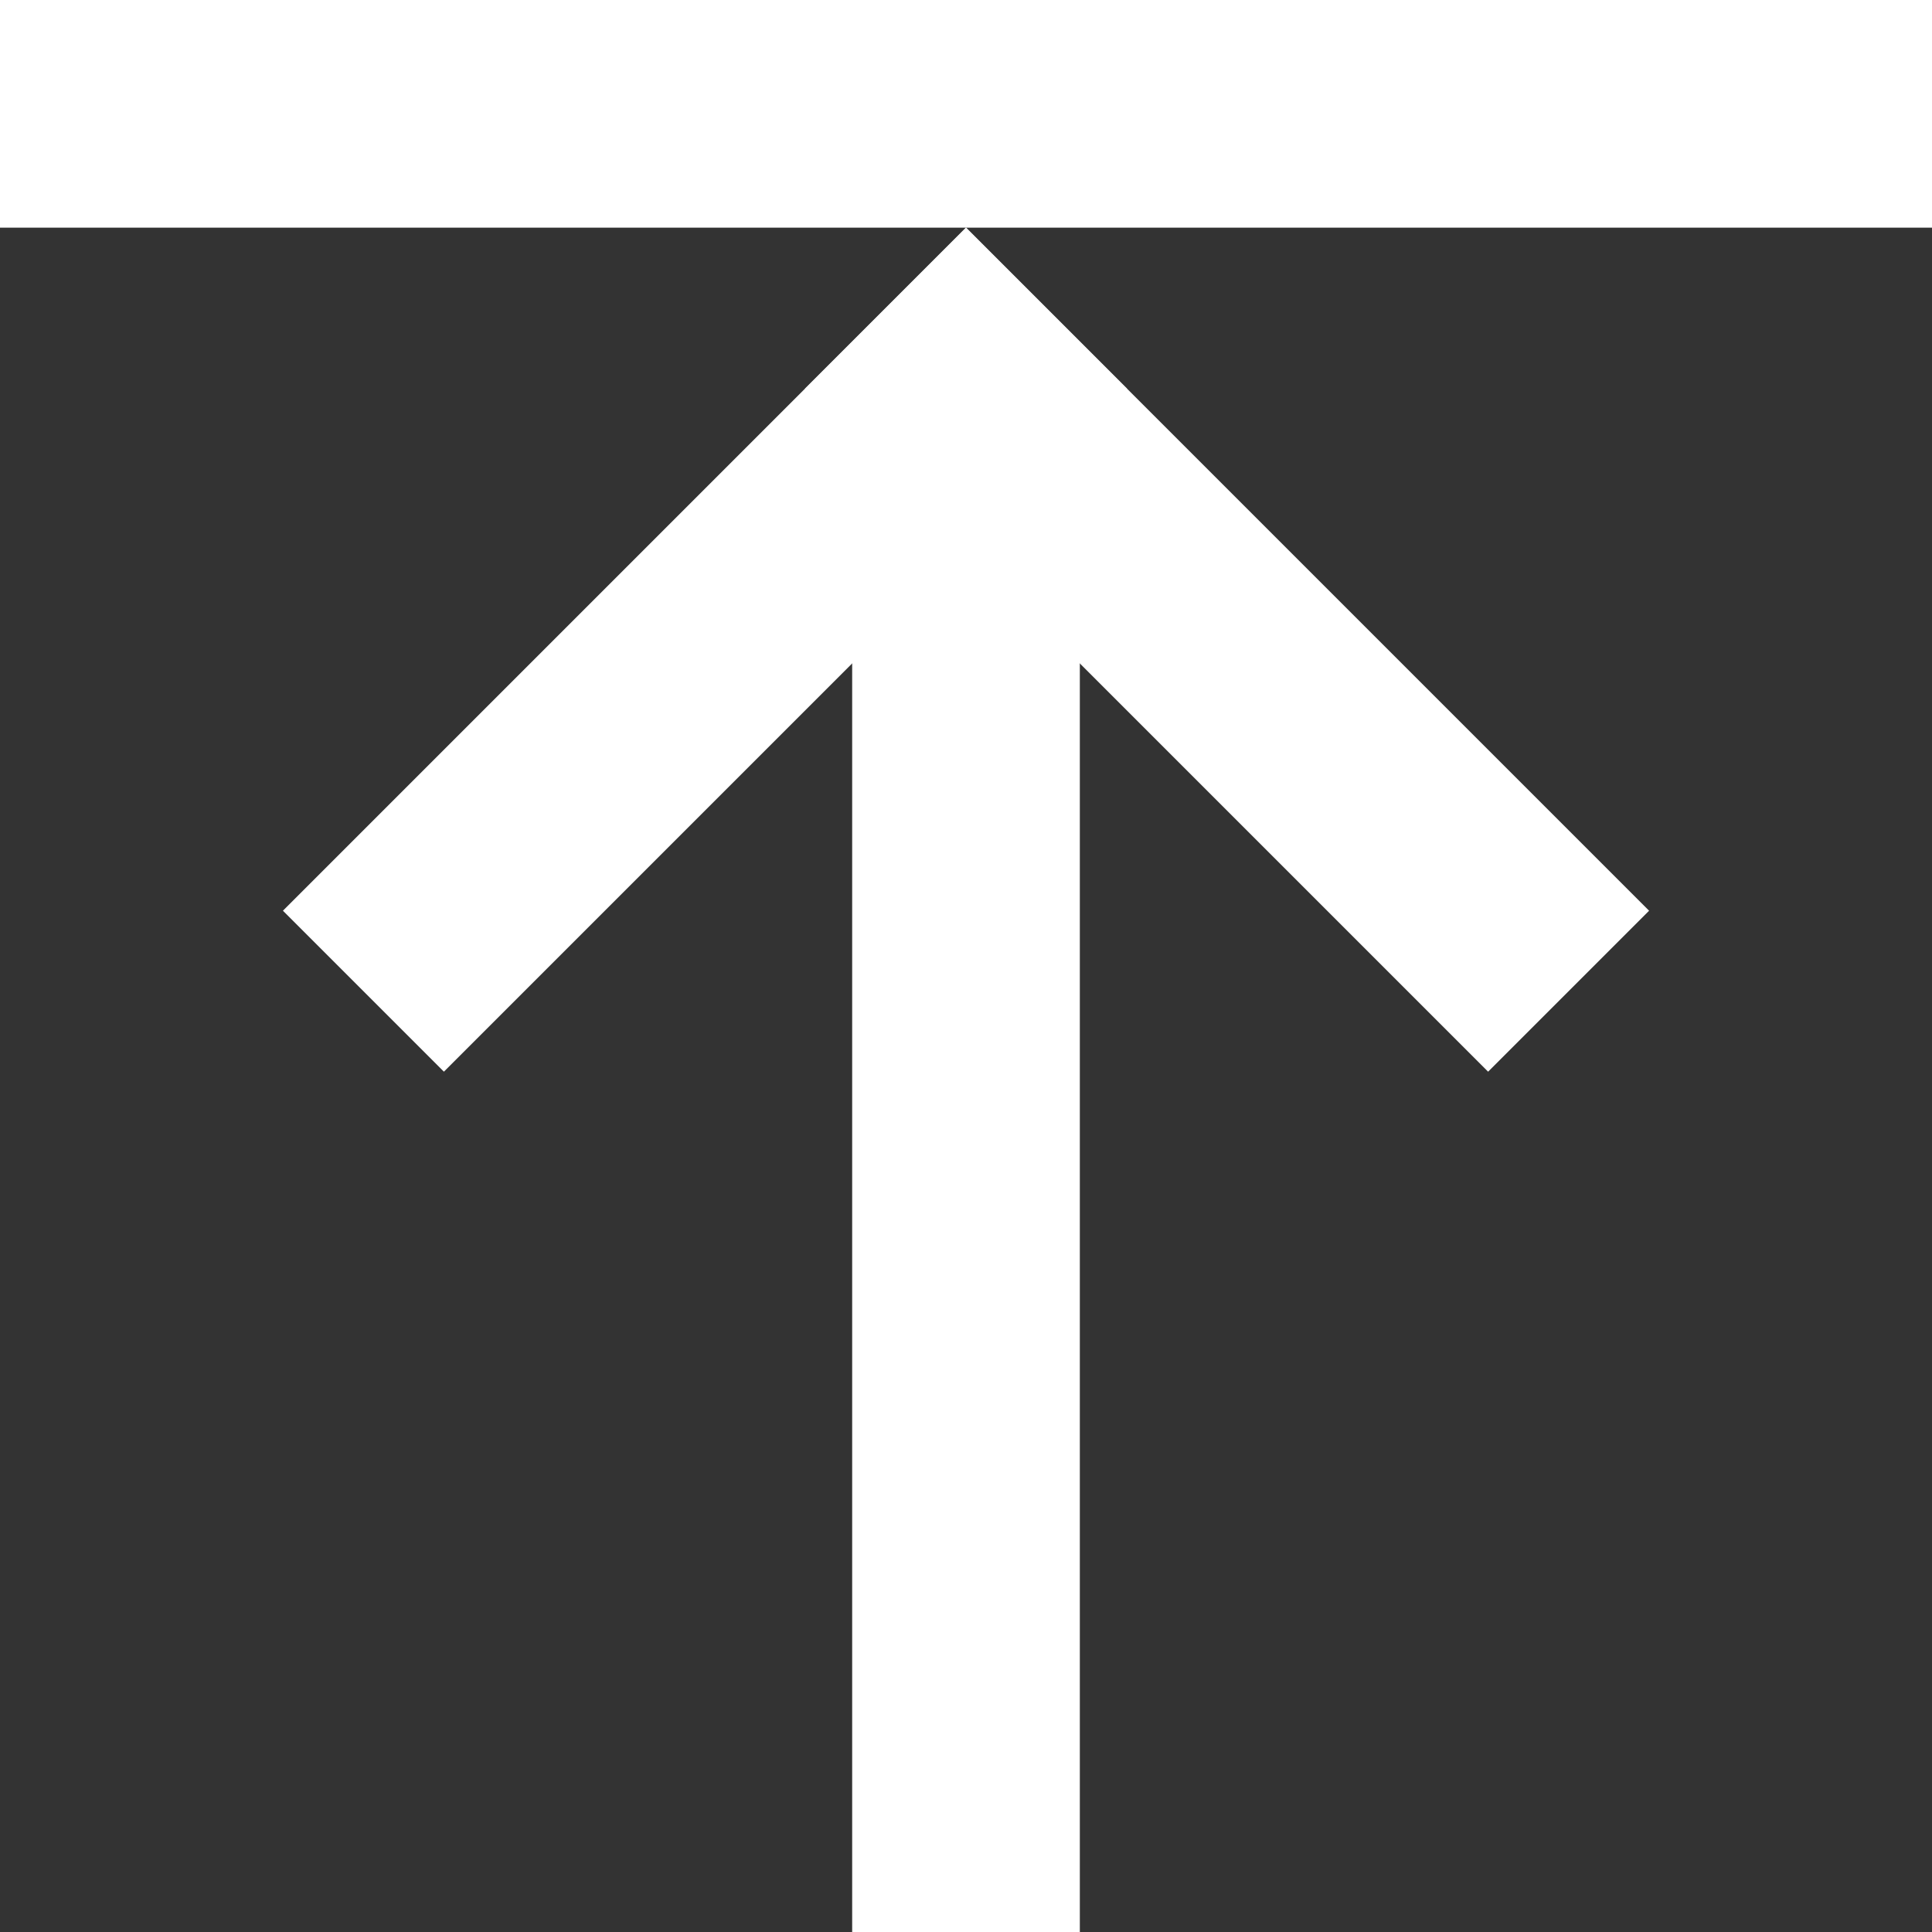
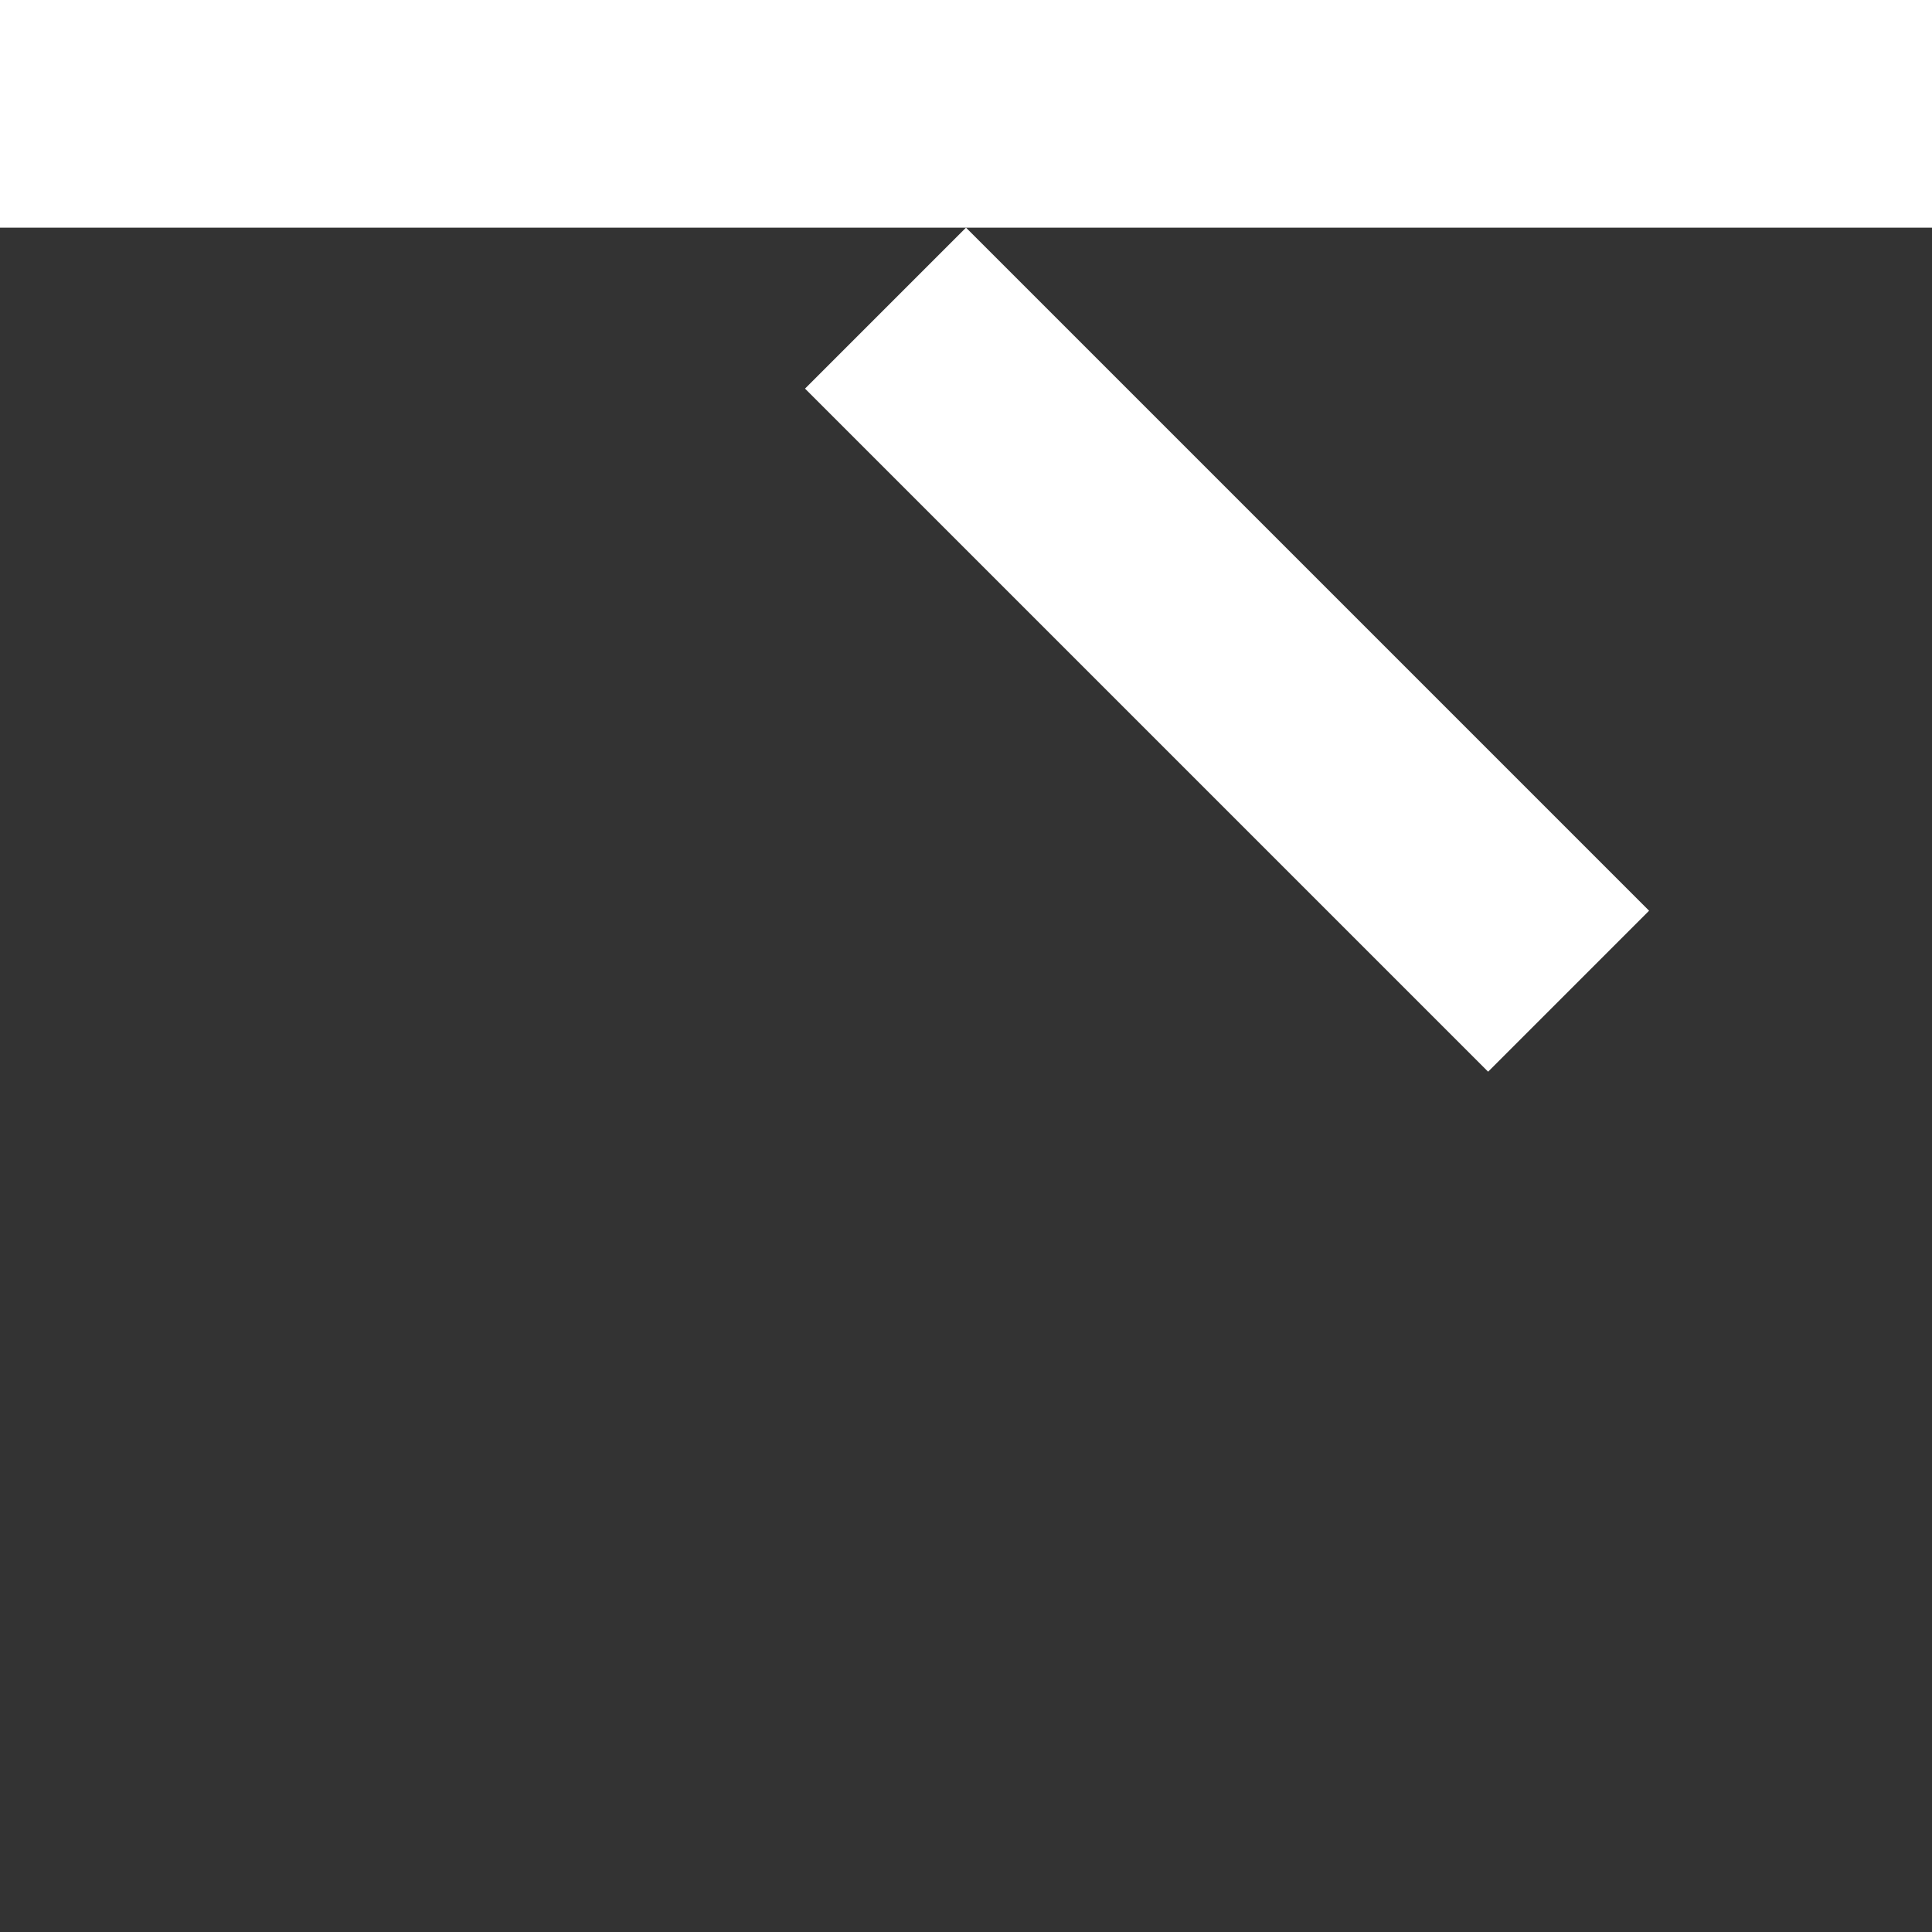
<svg xmlns="http://www.w3.org/2000/svg" id="Layer_1" data-name="Layer 1" viewBox="0 0 634.19 634.19">
  <rect x="0" y="0" width="634.19" height="634.19" fill="#333333" stroke="none" />
  <defs>
    <style>
      .cls-1 {
        fill: #fff;
        stroke-width: 0px;
      }
    </style>
  </defs>
  <rect class="cls-1" width="634.19" height="74.73" />
-   <rect class="cls-1" x="279.73" y="119.05" width="74.73" height="515.14" />
  <g>
-     <rect class="cls-1" x="72.86" y="175.89" width="317.1" height="74.73" transform="translate(-83.02 226.09) rotate(-45)" />
    <rect class="cls-1" x="365.42" y="54.71" width="74.73" height="317.1" transform="translate(-32.82 347.27) rotate(-45)" />
  </g>
</svg>